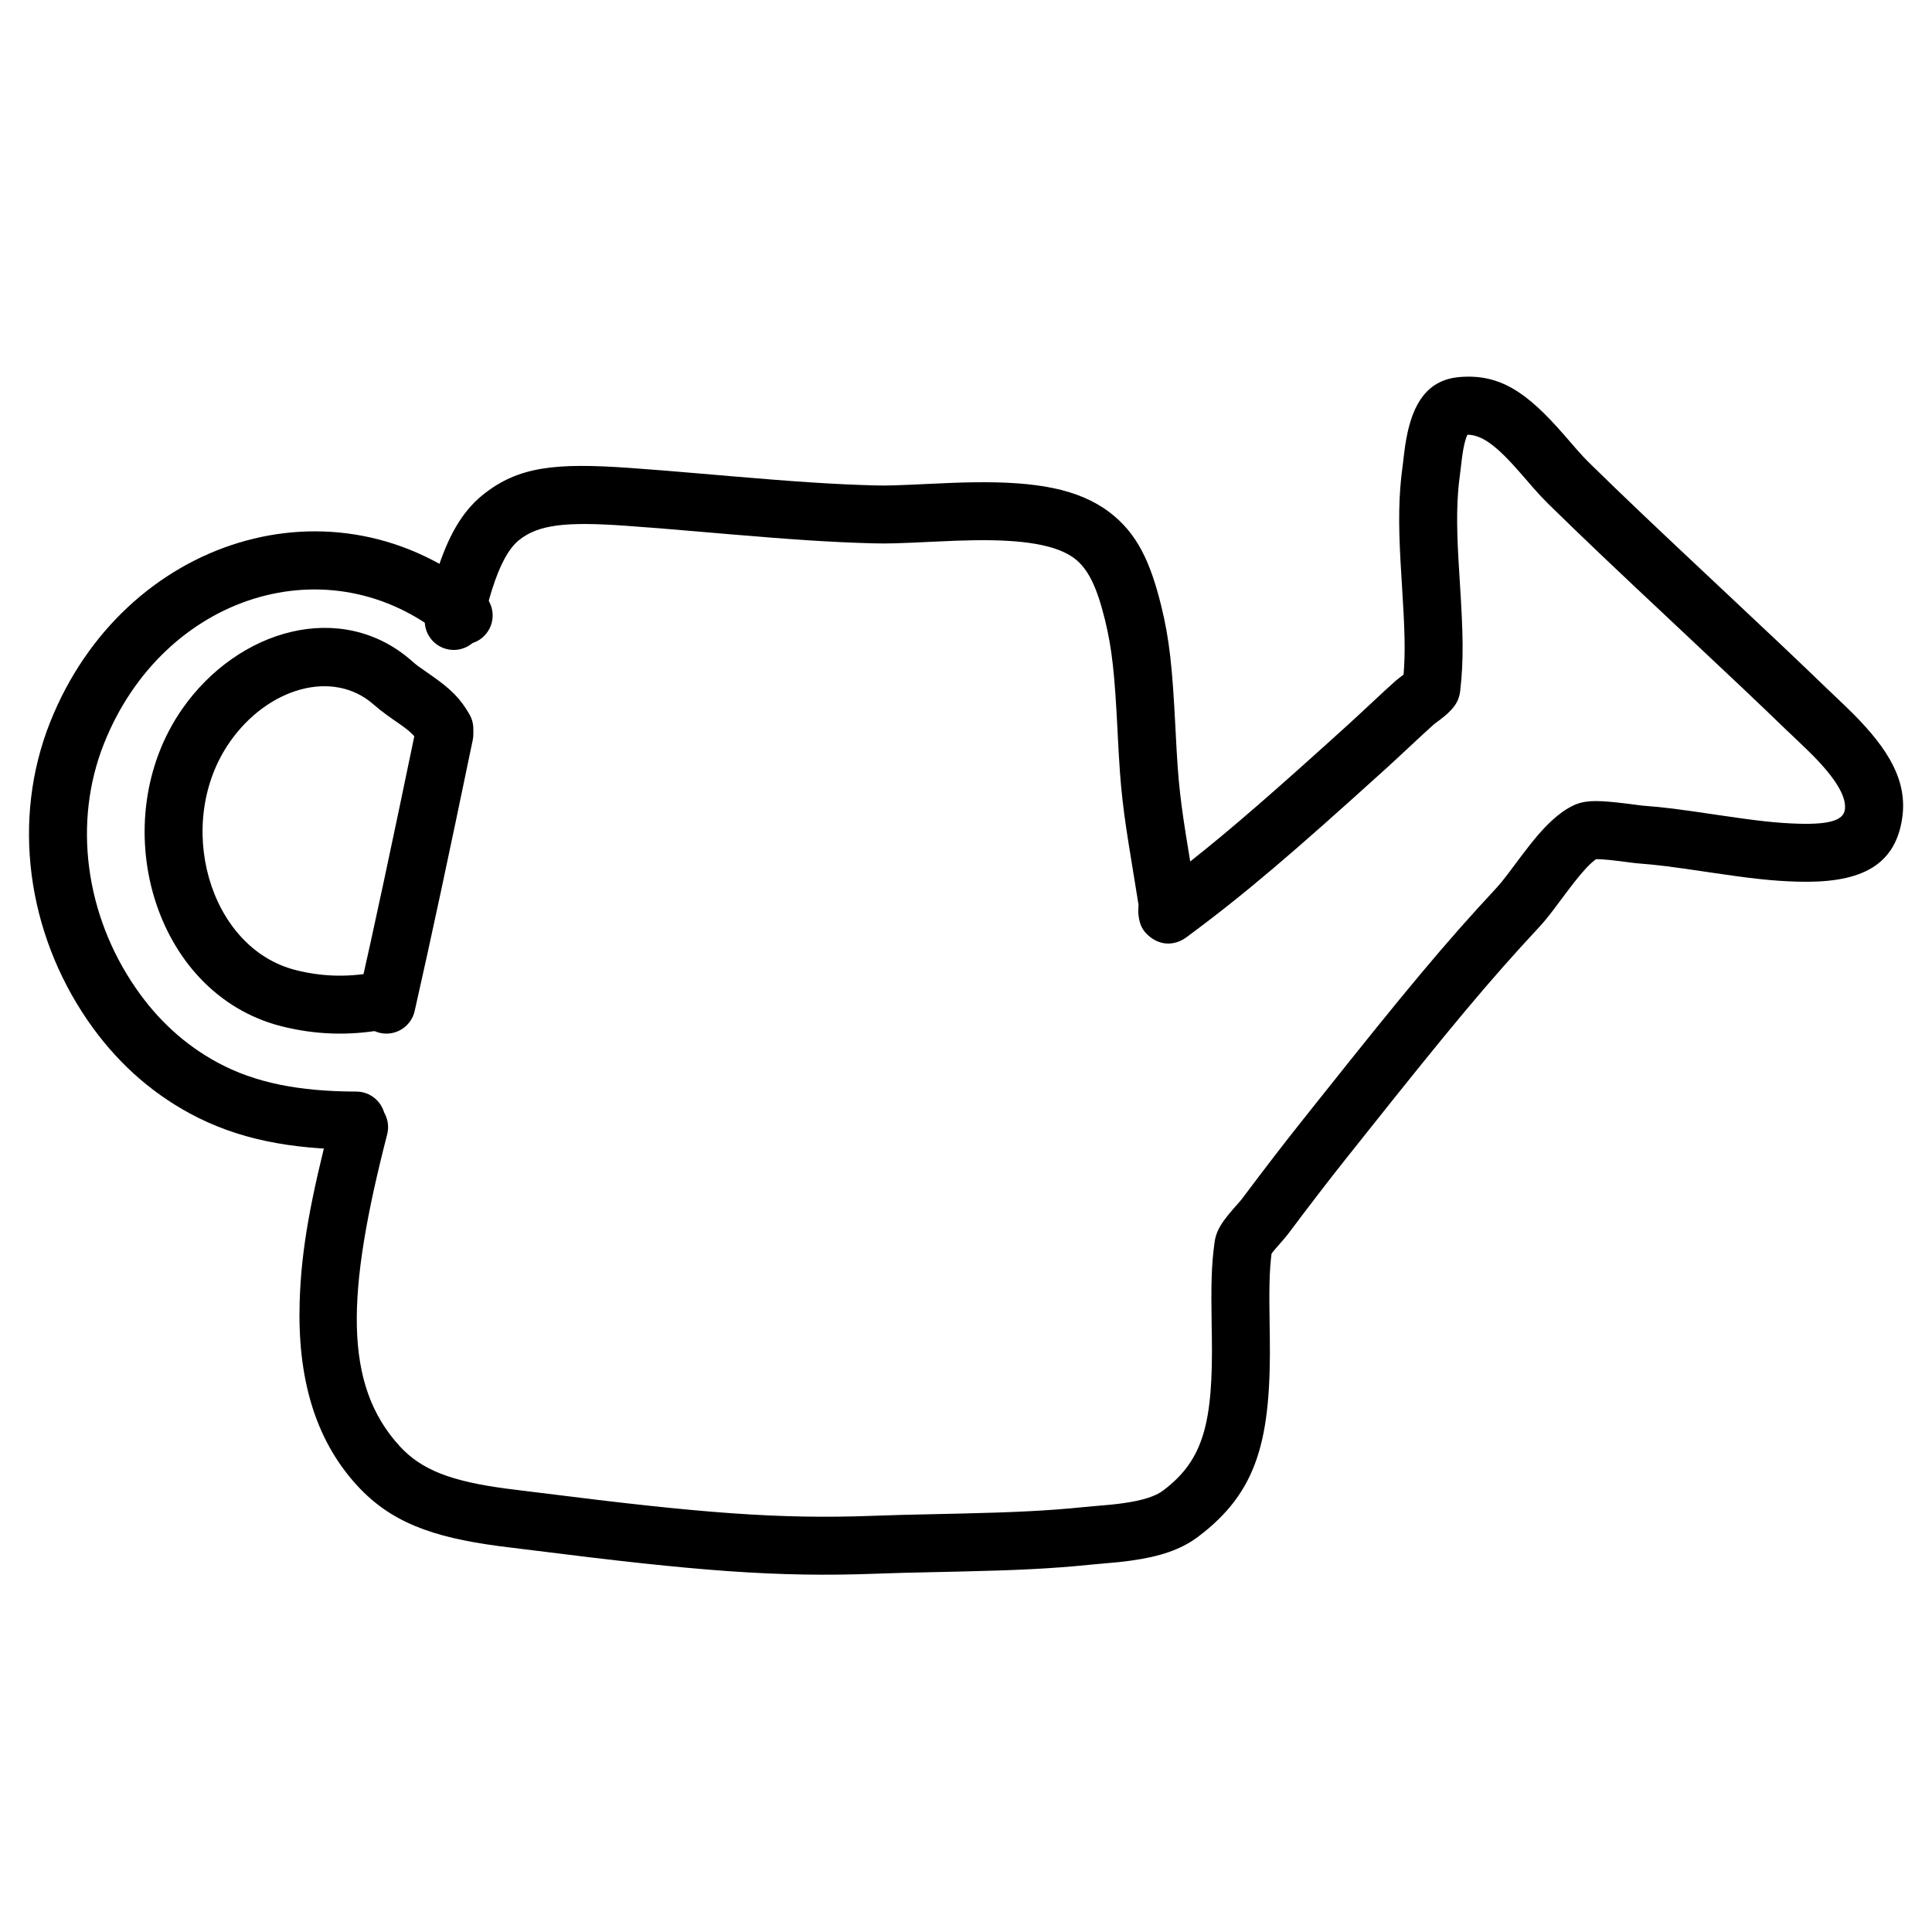
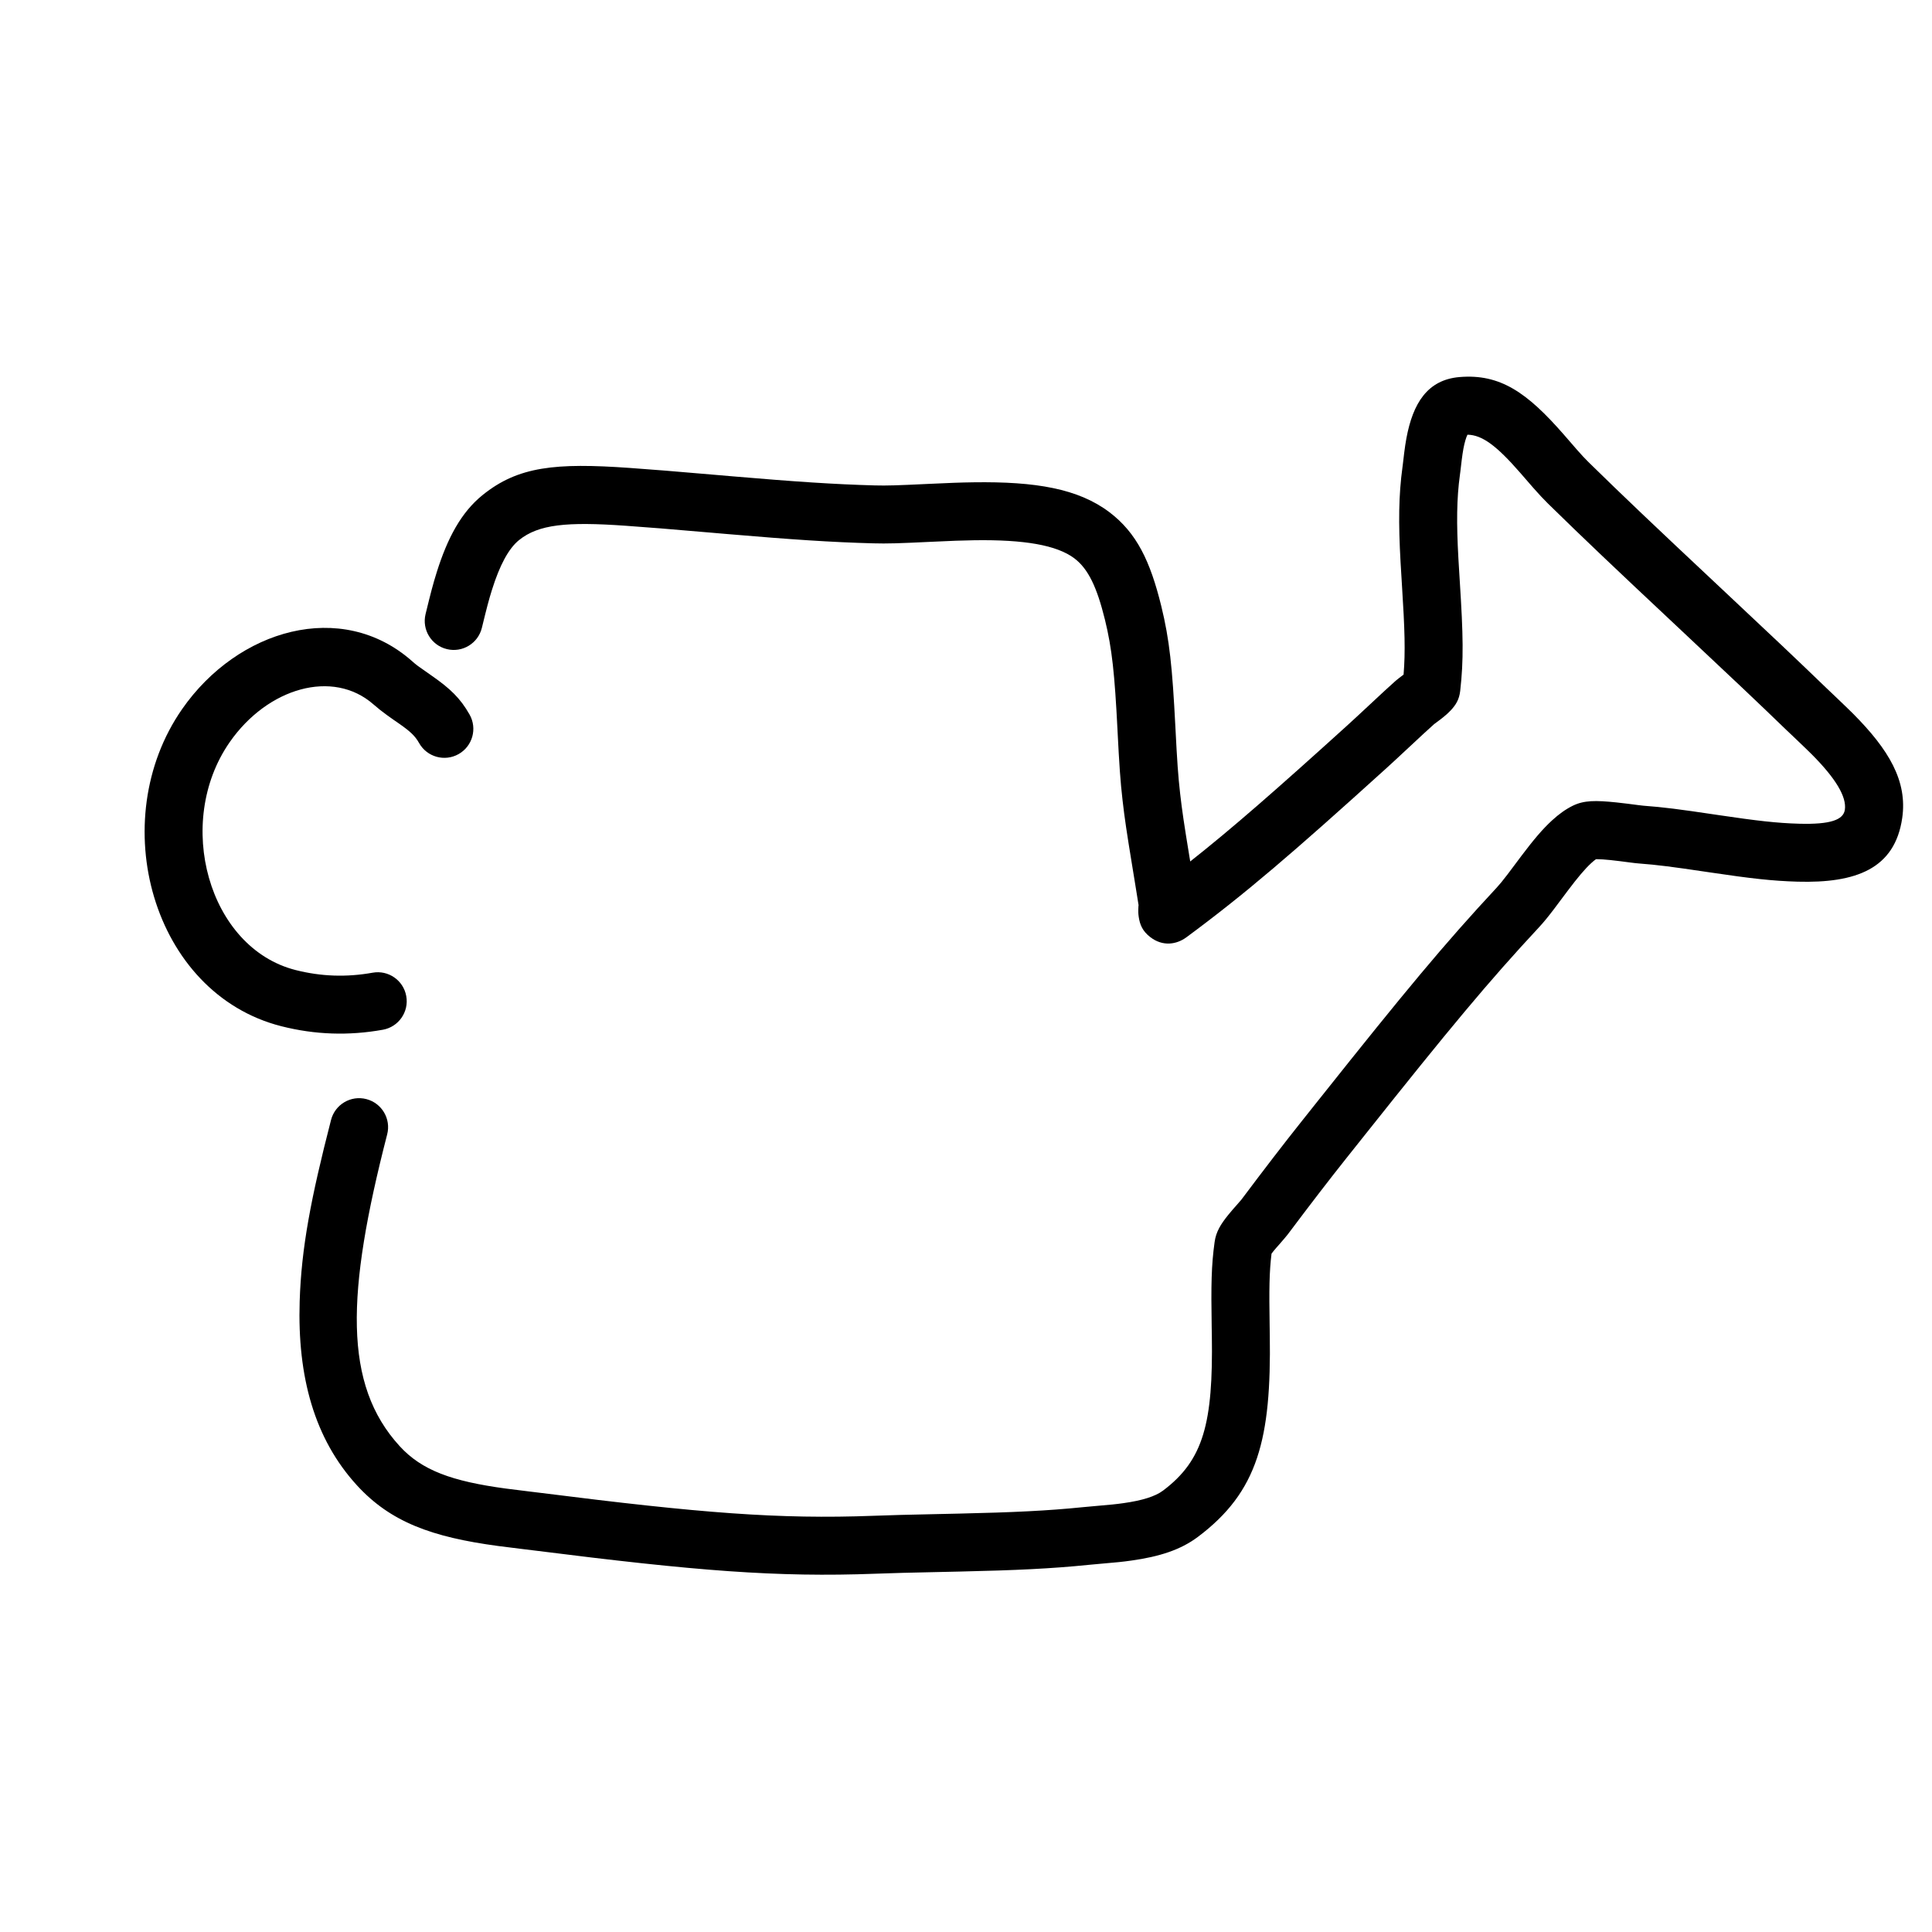
<svg xmlns="http://www.w3.org/2000/svg" width="100px" height="100px" viewBox="0 0 100 100" version="1.1">
  <title>notre-jardin</title>
  <desc>Created with Sketch.</desc>
  <g id="notre-jardin" stroke="none" stroke-width="1" fill="none" fill-rule="evenodd">
    <path d="M74.563,37.232 C74.636,37.175 74.666,37.152 74.714,37.113 C74.855,36.998 74.975,36.891 75.084,36.775 C75.352,36.488 75.528,36.215 75.58,35.759 C75.762,34.152 75.737,32.894 75.558,30.085 C75.521,29.502 75.505,29.24 75.487,28.918 C75.385,27.077 75.396,25.808 75.565,24.581 C75.577,24.493 75.577,24.493 75.588,24.405 C75.596,24.339 75.643,23.933 75.658,23.812 C75.686,23.587 75.714,23.401 75.745,23.229 C75.807,22.9 75.881,22.652 75.956,22.5 C76.714,22.511 77.459,23.065 78.679,24.464 C78.738,24.531 79.228,25.098 79.374,25.264 C79.656,25.583 79.889,25.834 80.121,26.062 C81.963,27.867 83.514,29.338 86.789,32.41 L87,32.608 C89.694,35.135 90.961,36.332 92.471,37.792 C92.421,37.744 93.477,38.743 93.781,39.049 C95.025,40.299 95.585,41.247 95.49,41.91 C95.414,42.438 94.74,42.68 93.129,42.636 C91.98,42.604 90.95,42.485 88.966,42.191 L88.738,42.157 C86.918,41.886 86.099,41.779 85.053,41.702 C85.012,41.699 84.919,41.688 84.764,41.668 C84.775,41.669 84.361,41.615 84.225,41.598 C84.02,41.572 83.839,41.551 83.665,41.533 C82.586,41.422 81.987,41.421 81.408,41.704 C81.036,41.887 80.684,42.142 80.332,42.465 C79.836,42.921 79.377,43.467 78.753,44.294 C78.669,44.406 78.166,45.08 78.032,45.256 C77.793,45.569 77.614,45.788 77.468,45.945 C74.764,48.849 72.705,51.336 68.355,56.805 L68.211,56.985 C67.828,57.467 67.617,57.732 67.383,58.026 C66.424,59.23 65.456,60.491 64.25,62.098 C64.22,62.138 63.791,62.623 63.802,62.61 C63.725,62.699 63.656,62.781 63.59,62.863 C63.176,63.373 62.94,63.761 62.867,64.292 C62.7,65.505 62.681,66.483 62.717,68.702 C62.721,68.925 62.721,68.925 62.725,69.148 C62.792,73.642 62.304,75.573 60.197,77.154 C59.796,77.454 59.125,77.666 58.153,77.802 C57.733,77.861 57.569,77.877 56.565,77.964 C56.349,77.982 56.192,77.997 56.04,78.012 C54.224,78.197 52.455,78.28 49.631,78.344 C49.355,78.35 49.136,78.355 48.638,78.366 C46.928,78.402 46.165,78.421 45.21,78.457 C40.303,78.642 36.246,78.314 28.066,77.281 C27.879,77.257 27.702,77.236 27.412,77.201 C26.716,77.117 26.512,77.091 26.18,77.047 C23.391,76.671 21.832,76.105 20.687,74.853 C17.768,71.661 17.914,66.966 20.04,58.716 C20.247,57.914 19.764,57.096 18.962,56.889 C18.159,56.682 17.342,57.165 17.135,57.967 C16.094,62.007 15.597,64.592 15.511,67.365 C15.39,71.263 16.273,74.471 18.473,76.878 C20.214,78.782 22.352,79.559 25.78,80.02 C26.131,80.067 26.341,80.093 27.052,80.179 C27.337,80.213 27.51,80.234 27.69,80.257 C36.025,81.31 40.204,81.648 45.323,81.455 C46.256,81.42 47.008,81.401 48.701,81.365 C49.201,81.354 49.421,81.35 49.698,81.343 C52.596,81.278 54.43,81.192 56.344,80.997 C56.477,80.983 56.621,80.97 56.824,80.953 C57.893,80.86 58.073,80.843 58.569,80.773 C59.998,80.573 61.102,80.224 61.996,79.554 C65.116,77.214 65.805,74.488 65.724,69.103 C65.721,68.877 65.721,68.877 65.717,68.652 C65.685,66.72 65.699,65.824 65.814,64.889 C65.842,64.851 65.878,64.804 65.921,64.751 C65.964,64.698 66.013,64.64 66.07,64.574 C65.945,64.719 66.534,64.052 66.649,63.899 C67.84,62.313 68.791,61.074 69.729,59.895 C69.964,59.601 70.176,59.335 70.559,58.853 L70.703,58.672 C75.005,53.264 77.03,50.818 79.664,47.99 C79.891,47.746 80.124,47.46 80.417,47.076 C80.564,46.884 81.073,46.2 81.148,46.101 C81.669,45.41 82.036,44.974 82.362,44.674 C82.456,44.588 82.539,44.52 82.609,44.471 C82.622,44.471 82.637,44.471 82.652,44.471 C82.827,44.471 83.065,44.487 83.357,44.517 C83.506,44.532 83.666,44.551 83.849,44.574 C83.976,44.59 84.383,44.644 84.379,44.643 C84.589,44.67 84.717,44.685 84.831,44.693 C85.778,44.764 86.55,44.864 88.297,45.124 L88.526,45.158 C90.624,45.47 91.741,45.598 93.046,45.635 C96.046,45.717 98.078,44.986 98.459,42.337 C98.733,40.431 97.776,38.81 95.908,36.933 C95.565,36.589 94.476,35.558 94.556,35.634 C93.031,34.161 91.757,32.957 89.052,30.42 L88.841,30.222 C85.582,27.165 84.042,25.704 82.221,23.919 C82.049,23.751 81.862,23.549 81.625,23.28 C81.491,23.128 81.007,22.569 80.94,22.491 C79.039,20.313 77.644,19.341 75.547,19.516 C73.877,19.656 73.131,20.883 72.796,22.68 C72.752,22.918 72.716,23.16 72.681,23.44 C72.664,23.578 72.616,23.989 72.61,24.04 C72.601,24.111 72.601,24.111 72.593,24.172 C72.392,25.63 72.38,27.068 72.492,29.084 C72.51,29.417 72.527,29.685 72.564,30.275 C72.711,32.581 72.747,33.743 72.649,34.917 C72.525,35.01 72.306,35.177 72.237,35.239 C71.845,35.59 71.538,35.874 70.859,36.508 L70.855,36.512 C70.275,37.053 70.016,37.293 69.693,37.586 C66.061,40.875 63.791,42.864 61.606,44.589 C61.592,44.502 61.575,44.402 61.555,44.281 C61.293,42.683 61.184,41.961 61.084,41.079 C60.979,40.158 60.928,39.404 60.841,37.687 L60.837,37.613 C60.68,34.554 60.537,33.117 60.105,31.361 C59.539,29.059 58.841,27.582 57.417,26.507 C55.808,25.292 53.599,24.918 50.39,24.964 C49.721,24.973 49.124,24.996 48.069,25.046 C46.434,25.124 45.915,25.142 45.278,25.125 C43.177,25.068 41.186,24.933 37.92,24.655 C37.652,24.632 37.436,24.613 36.952,24.572 C34.78,24.385 33.802,24.305 32.581,24.219 C28.758,23.95 26.82,24.136 24.977,25.625 C23.877,26.514 23.164,27.837 22.603,29.626 C22.407,30.254 22.304,30.649 22.027,31.786 C21.831,32.591 22.325,33.402 23.13,33.598 C23.934,33.795 24.746,33.301 24.942,32.496 C25.203,31.426 25.296,31.066 25.466,30.524 C25.865,29.25 26.328,28.39 26.862,27.958 C27.877,27.138 29.339,26.998 32.371,27.212 C33.572,27.296 34.539,27.375 36.695,27.561 C37.18,27.602 37.396,27.621 37.665,27.644 C40.985,27.927 43.023,28.065 45.197,28.123 C45.94,28.143 46.489,28.125 48.211,28.043 C49.235,27.994 49.806,27.972 50.433,27.963 C53.012,27.926 54.696,28.212 55.61,28.901 C56.329,29.445 56.778,30.394 57.192,32.077 C57.563,33.589 57.694,34.895 57.841,37.766 L57.844,37.841 C57.935,39.619 57.988,40.415 58.103,41.419 C58.211,42.365 58.325,43.12 58.595,44.767 C58.664,45.184 58.691,45.353 58.727,45.575 C58.763,45.799 58.763,45.799 58.799,46.022 L58.802,46.039 C58.871,46.463 58.903,46.664 58.941,46.904 C58.928,46.821 58.928,46.854 58.926,46.891 L58.926,46.894 C58.913,47.177 58.912,47.272 58.942,47.47 C59.001,47.857 59.131,48.188 59.533,48.501 C60.183,49.007 60.901,48.888 61.409,48.513 C64.439,46.276 66.912,44.151 71.706,39.81 C72.045,39.504 72.311,39.256 72.903,38.704 L72.907,38.7 C73.571,38.08 73.868,37.806 74.239,37.473 C74.224,37.487 74.477,37.298 74.563,37.232 Z" id="Stroke-1" fill="#000000" fill-rule="nonzero" />
-     <path d="M21.463,52.33 C22.365,48.339 23.167,44.576 24.469,38.305 C24.637,37.494 24.116,36.7 23.305,36.531 C22.494,36.363 21.7,36.884 21.531,37.695 C20.232,43.95 19.434,47.7 18.537,51.67 C18.354,52.478 18.861,53.281 19.67,53.463 C20.478,53.646 21.281,53.139 21.463,52.33 Z" id="Stroke-2" fill="#000000" fill-rule="nonzero" />
-     <path d="M18.445,56.5 C15.495,56.493 13.203,56.052 11.249,54.991 C9.564,54.076 8.17,52.799 7.026,51.141 C4.417,47.361 3.76,42.567 5.382,38.49 C8.453,30.769 17.067,28.054 23.042,33.01 C23.68,33.539 24.626,33.451 25.154,32.813 C25.683,32.176 25.595,31.23 24.958,30.701 C17.346,24.387 6.389,27.841 2.595,37.381 C0.592,42.416 1.393,48.26 4.556,52.845 C5.963,54.884 7.71,56.482 9.818,57.627 C12.274,58.961 15.033,59.492 18.438,59.5 C19.266,59.502 19.939,58.832 19.941,58.004 C19.943,57.175 19.273,56.502 18.445,56.5 Z" id="Stroke-3" fill="#000000" fill-rule="nonzero" />
    <path d="M19.286,50.347 C17.937,50.589 16.622,50.545 15.303,50.21 C10.785,49.066 8.995,42.571 11.89,38.413 C13.852,35.596 17.233,34.615 19.334,36.462 C19.556,36.657 19.783,36.836 20.043,37.024 C20.14,37.095 20.238,37.164 20.36,37.249 C20.509,37.351 20.589,37.407 20.645,37.446 C21.24,37.861 21.484,38.091 21.694,38.463 C22.102,39.185 23.017,39.439 23.738,39.031 C24.46,38.623 24.713,37.708 24.306,36.987 C23.827,36.139 23.292,35.634 22.361,34.985 C21.565,34.431 21.57,34.434 21.315,34.209 C17.673,31.007 12.308,32.564 9.429,36.699 C5.407,42.474 7.873,51.423 14.566,53.118 C16.301,53.558 18.048,53.617 19.817,53.299 C20.632,53.153 21.175,52.373 21.028,51.558 C20.882,50.742 20.102,50.2 19.286,50.347 Z" id="Stroke-4" fill="#000000" fill-rule="nonzero" />
  </g>
</svg>